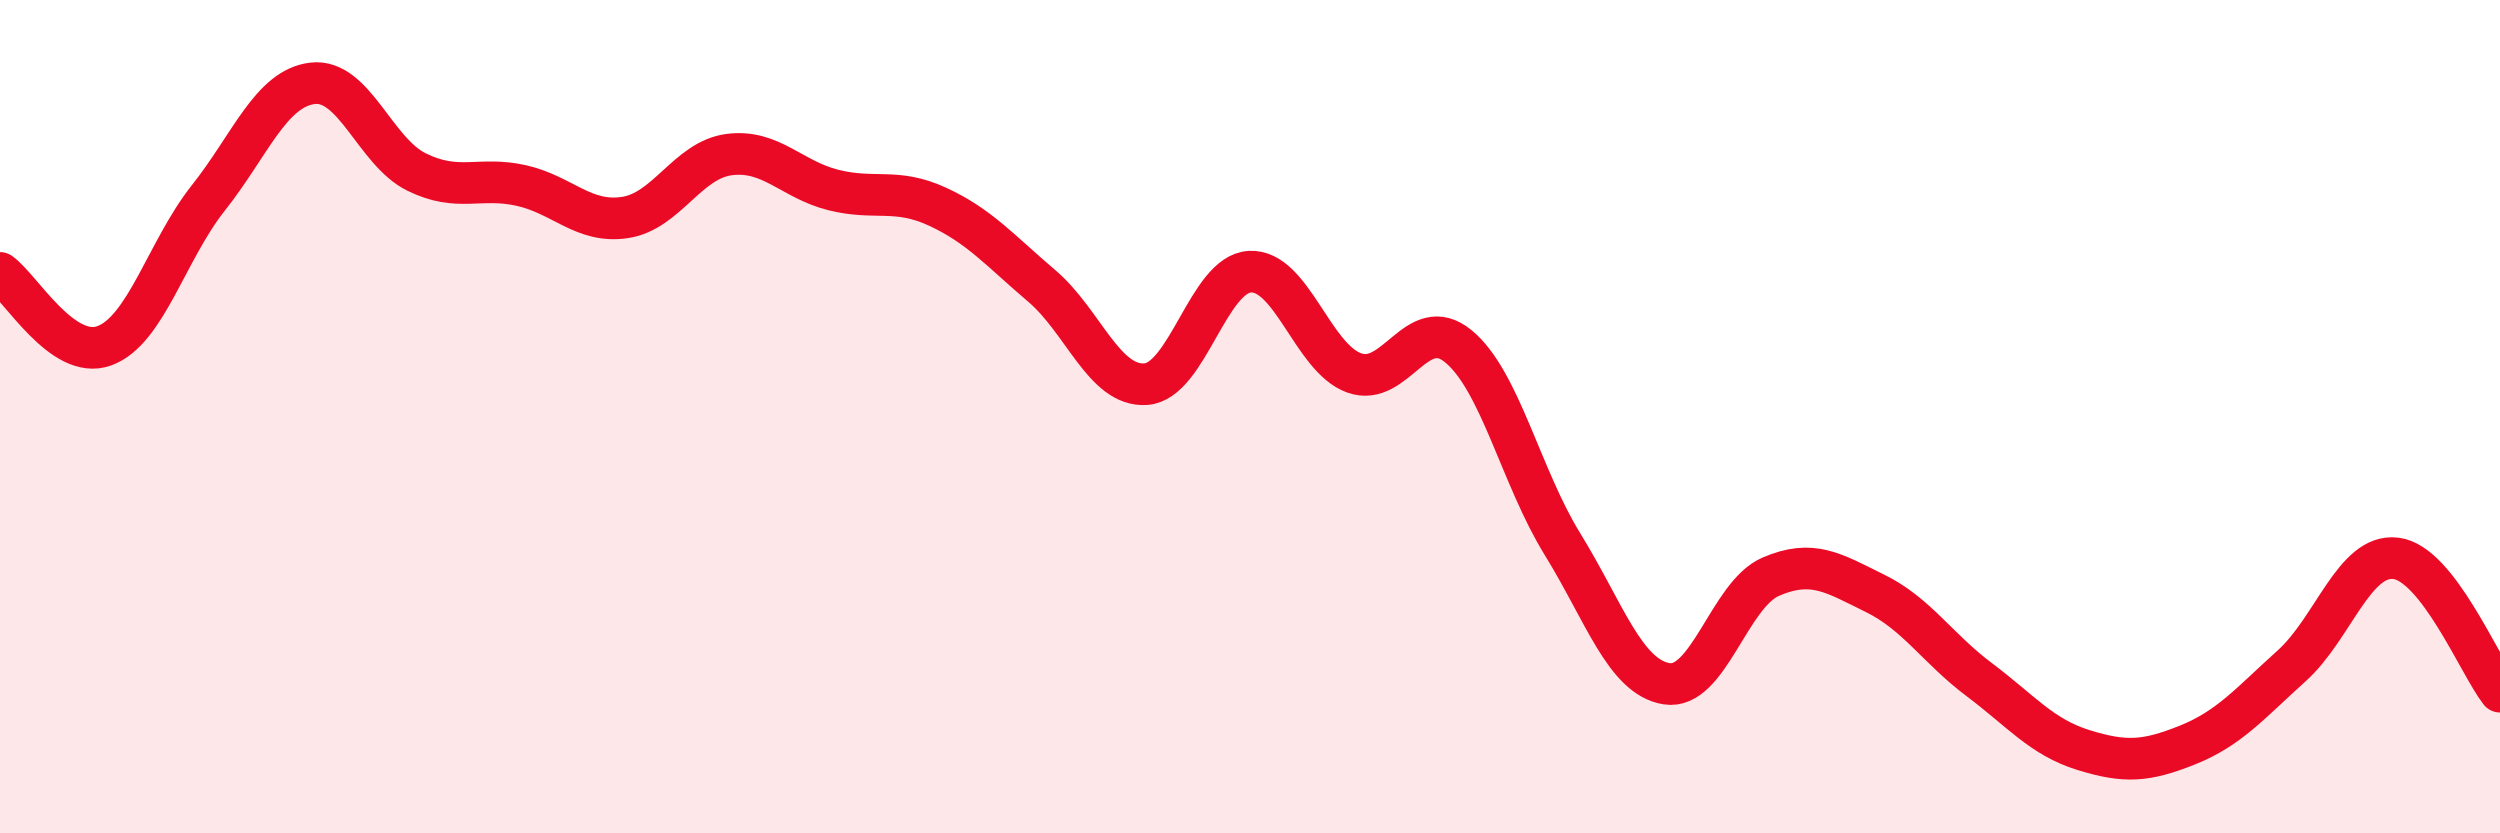
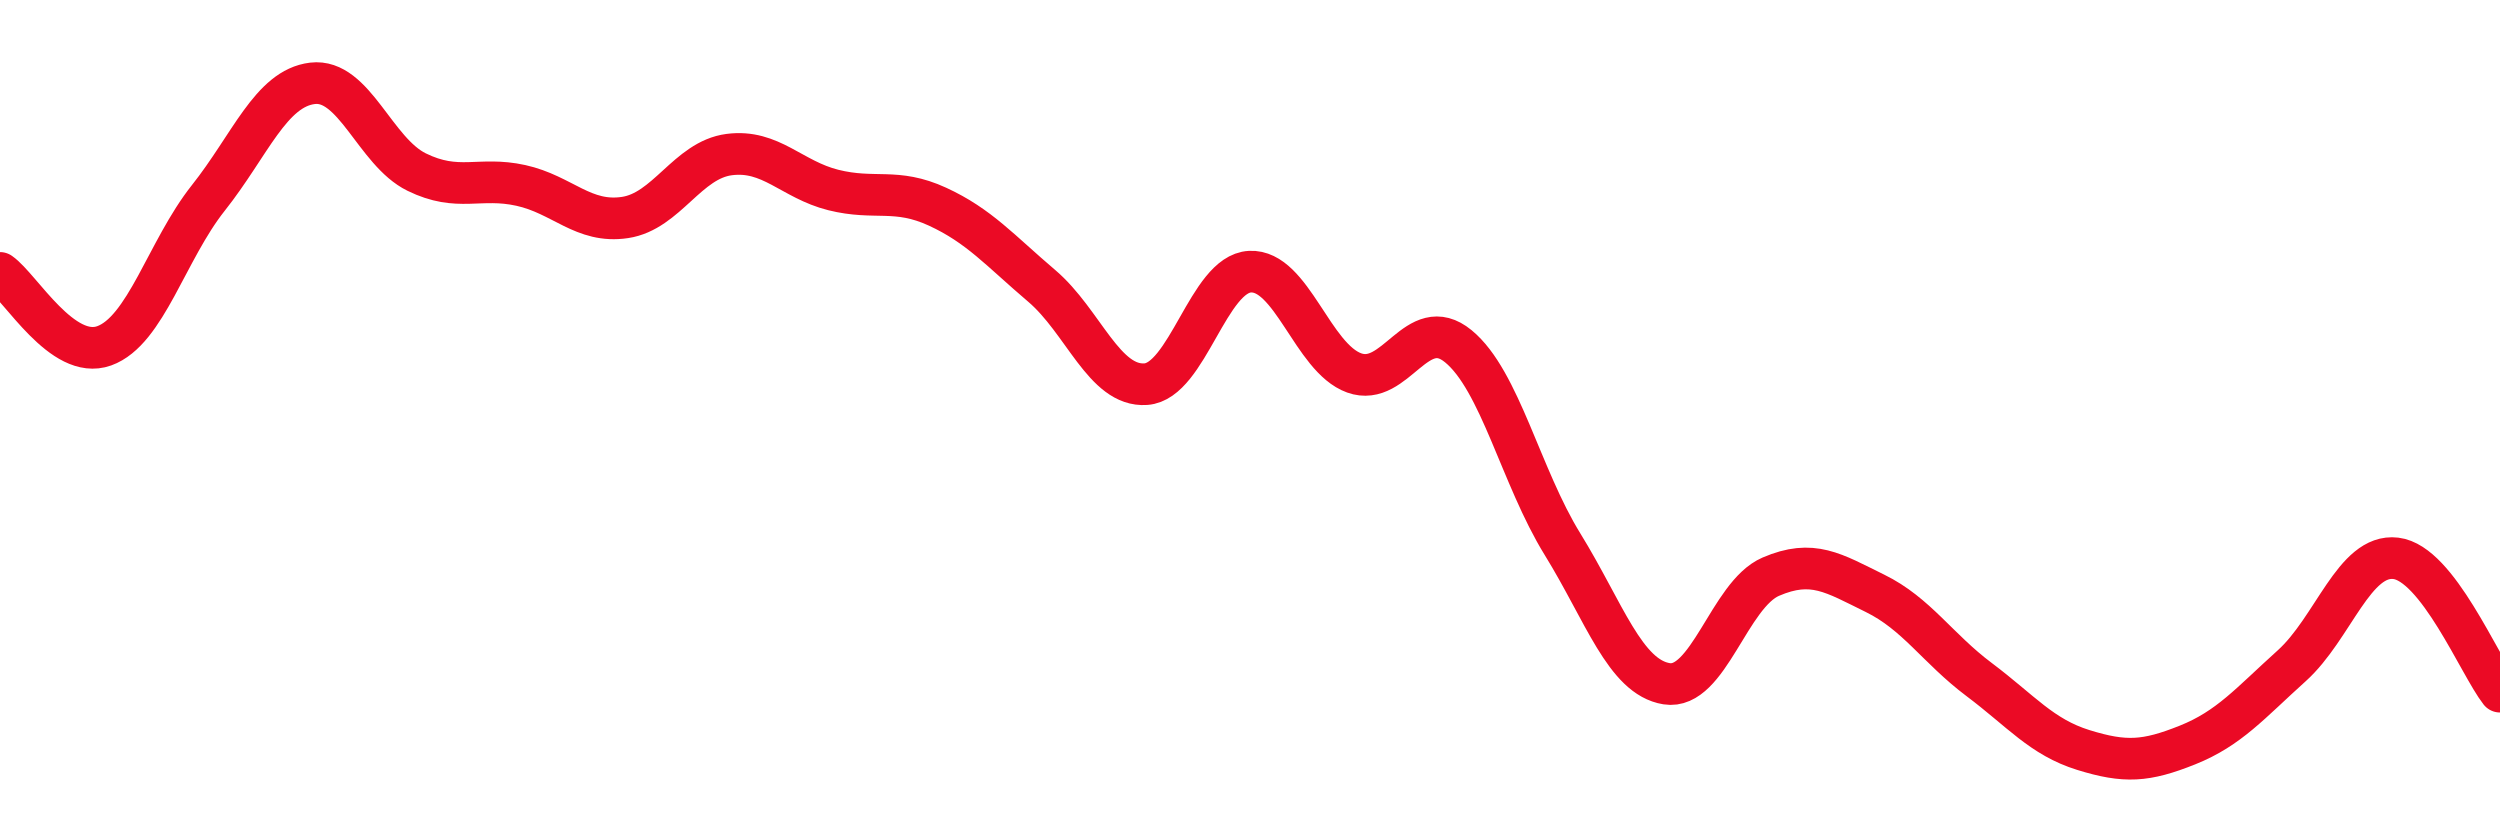
<svg xmlns="http://www.w3.org/2000/svg" width="60" height="20" viewBox="0 0 60 20">
-   <path d="M 0,6.55 C 0.5,6.9 1.5,8.66 2.5,8.3 C 3.5,7.94 4,6.01 5,4.75 C 6,3.49 6.5,2.12 7.5,2 C 8.5,1.88 9,3.64 10,4.13 C 11,4.62 11.5,4.23 12.5,4.45 C 13.5,4.67 14,5.37 15,5.22 C 16,5.07 16.5,3.84 17.5,3.71 C 18.5,3.58 19,4.31 20,4.56 C 21,4.81 21.5,4.5 22.5,4.96 C 23.5,5.42 24,6.01 25,6.86 C 26,7.71 26.5,9.29 27.5,9.22 C 28.5,9.15 29,6.57 30,6.52 C 31,6.47 31.5,8.59 32.5,8.95 C 33.5,9.31 34,7.49 35,8.31 C 36,9.13 36.5,11.44 37.5,13.06 C 38.5,14.68 39,16.25 40,16.41 C 41,16.57 41.5,14.27 42.5,13.84 C 43.5,13.41 44,13.75 45,14.24 C 46,14.73 46.5,15.56 47.5,16.31 C 48.5,17.06 49,17.69 50,18 C 51,18.31 51.5,18.28 52.5,17.88 C 53.5,17.48 54,16.88 55,15.98 C 56,15.08 56.5,13.28 57.5,13.4 C 58.5,13.52 59.5,15.96 60,16.6L60 20L0 20Z" fill="#EB0A25" opacity="0.1" stroke-linecap="round" stroke-linejoin="round" />
  <path d="M 0,6.55 C 0.5,6.9 1.5,8.66 2.5,8.3 C 3.5,7.94 4,6.01 5,4.75 C 6,3.49 6.5,2.12 7.5,2 C 8.5,1.88 9,3.64 10,4.13 C 11,4.62 11.5,4.23 12.5,4.45 C 13.5,4.67 14,5.37 15,5.22 C 16,5.07 16.5,3.84 17.5,3.71 C 18.5,3.58 19,4.31 20,4.56 C 21,4.81 21.5,4.5 22.5,4.96 C 23.5,5.42 24,6.01 25,6.86 C 26,7.71 26.5,9.29 27.5,9.22 C 28.5,9.15 29,6.57 30,6.52 C 31,6.47 31.5,8.59 32.5,8.95 C 33.5,9.31 34,7.49 35,8.31 C 36,9.13 36.5,11.44 37.5,13.06 C 38.5,14.68 39,16.25 40,16.41 C 41,16.57 41.5,14.27 42.5,13.84 C 43.5,13.41 44,13.75 45,14.24 C 46,14.73 46.5,15.56 47.5,16.31 C 48.5,17.06 49,17.69 50,18 C 51,18.31 51.5,18.28 52.5,17.88 C 53.5,17.48 54,16.88 55,15.98 C 56,15.08 56.5,13.28 57.5,13.4 C 58.5,13.52 59.5,15.96 60,16.6" stroke="#EB0A25" stroke-width="1" fill="none" stroke-linecap="round" stroke-linejoin="round" />
</svg>